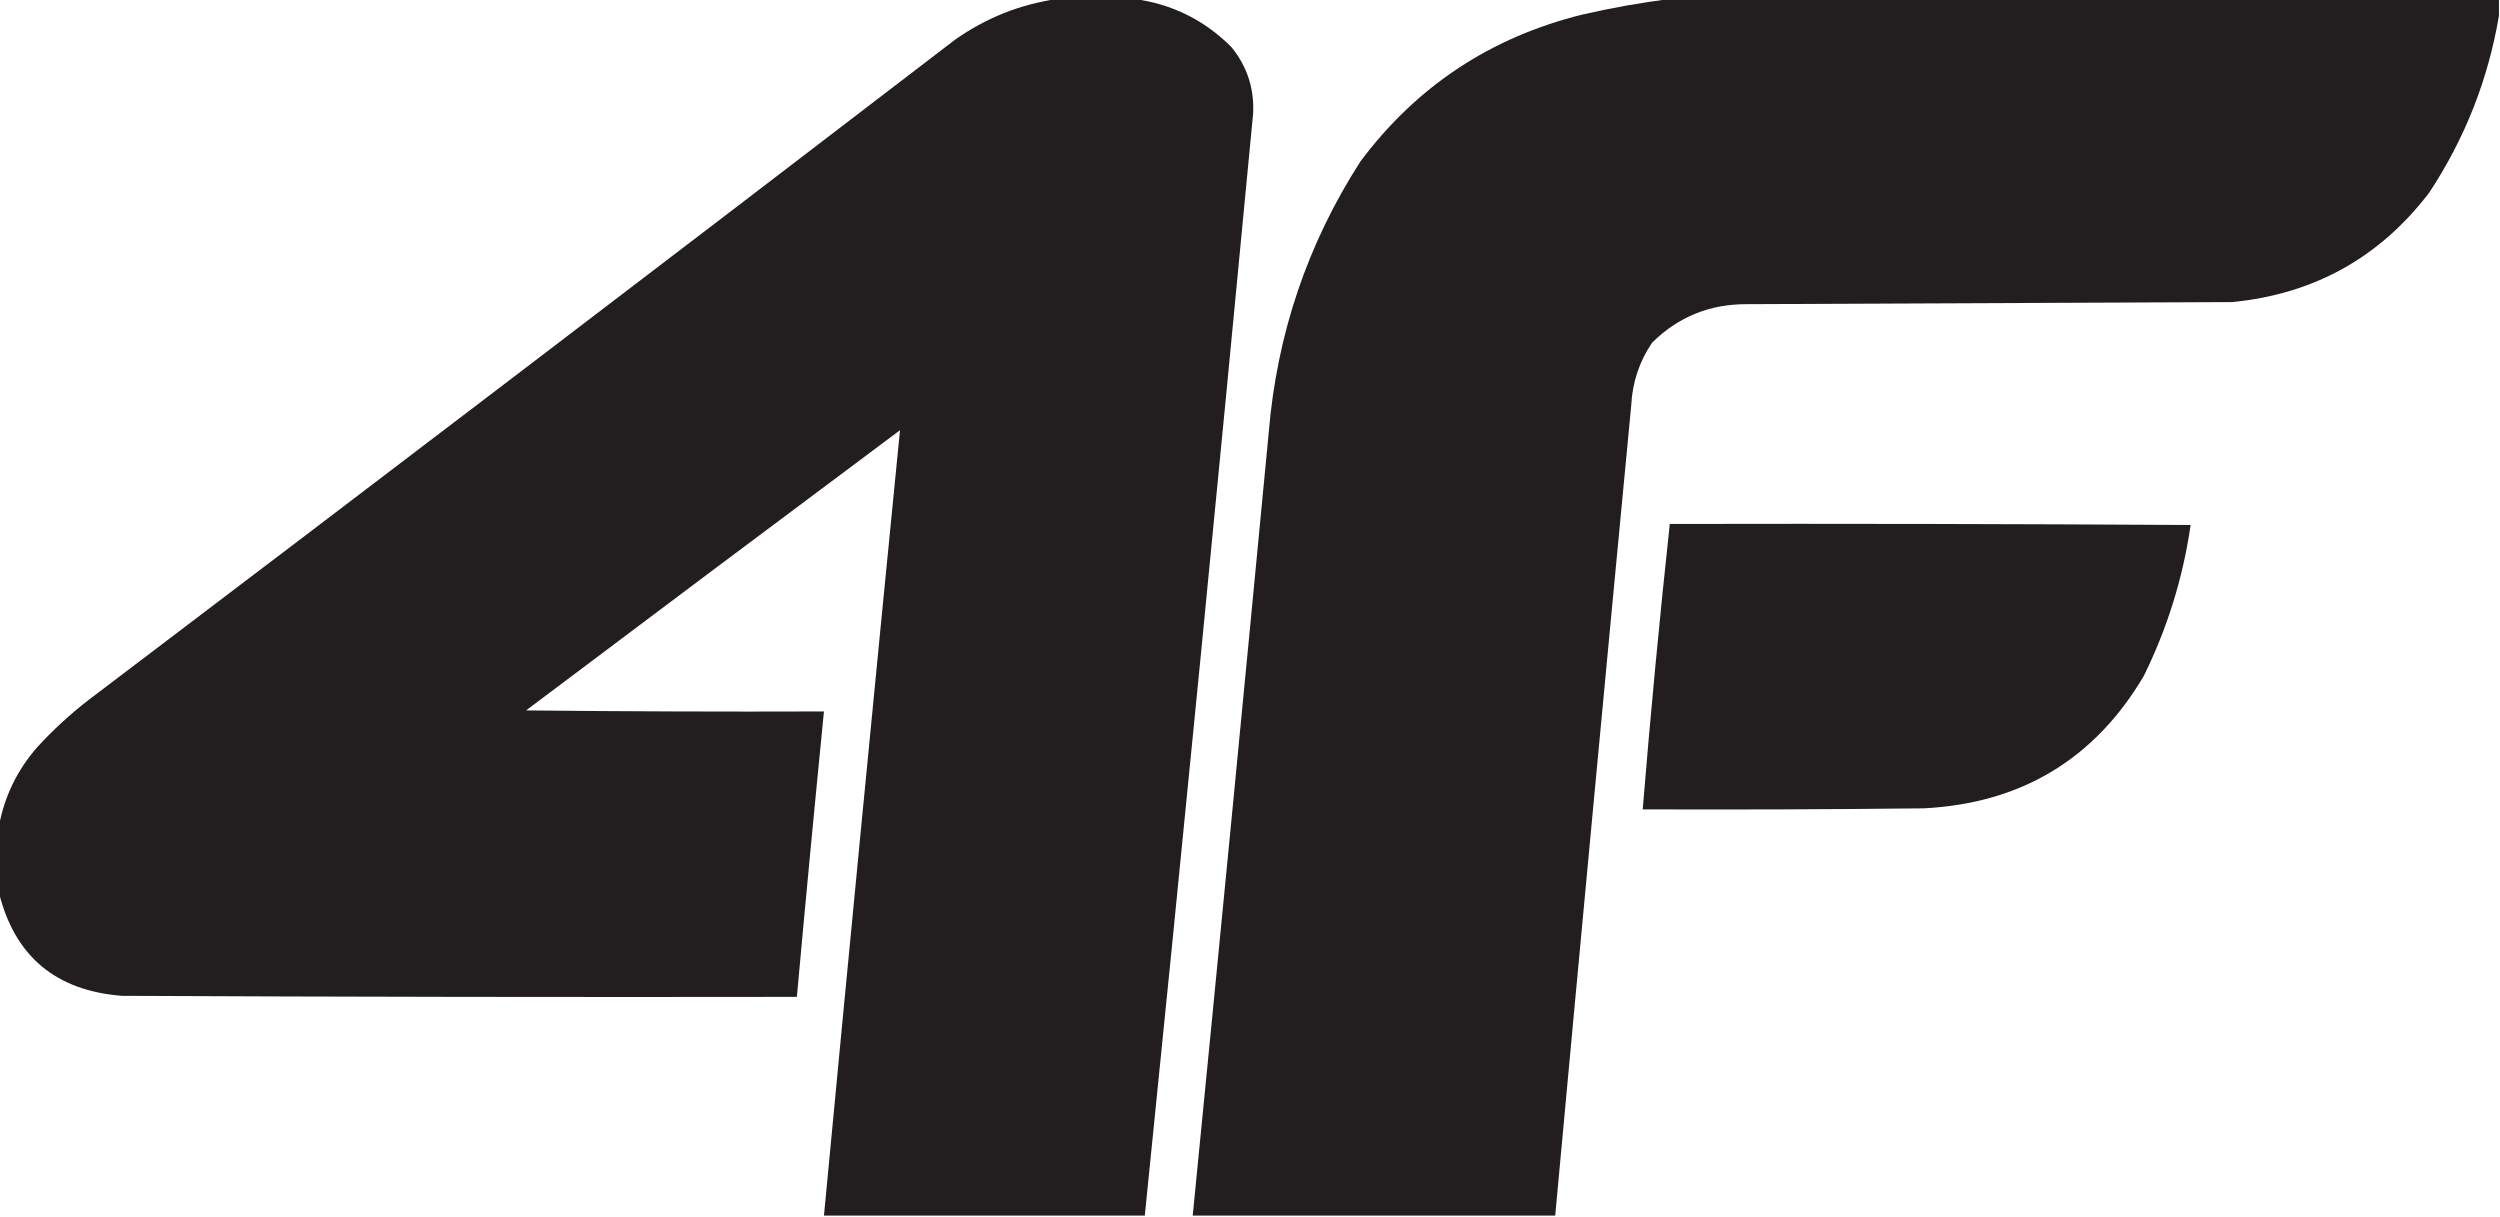
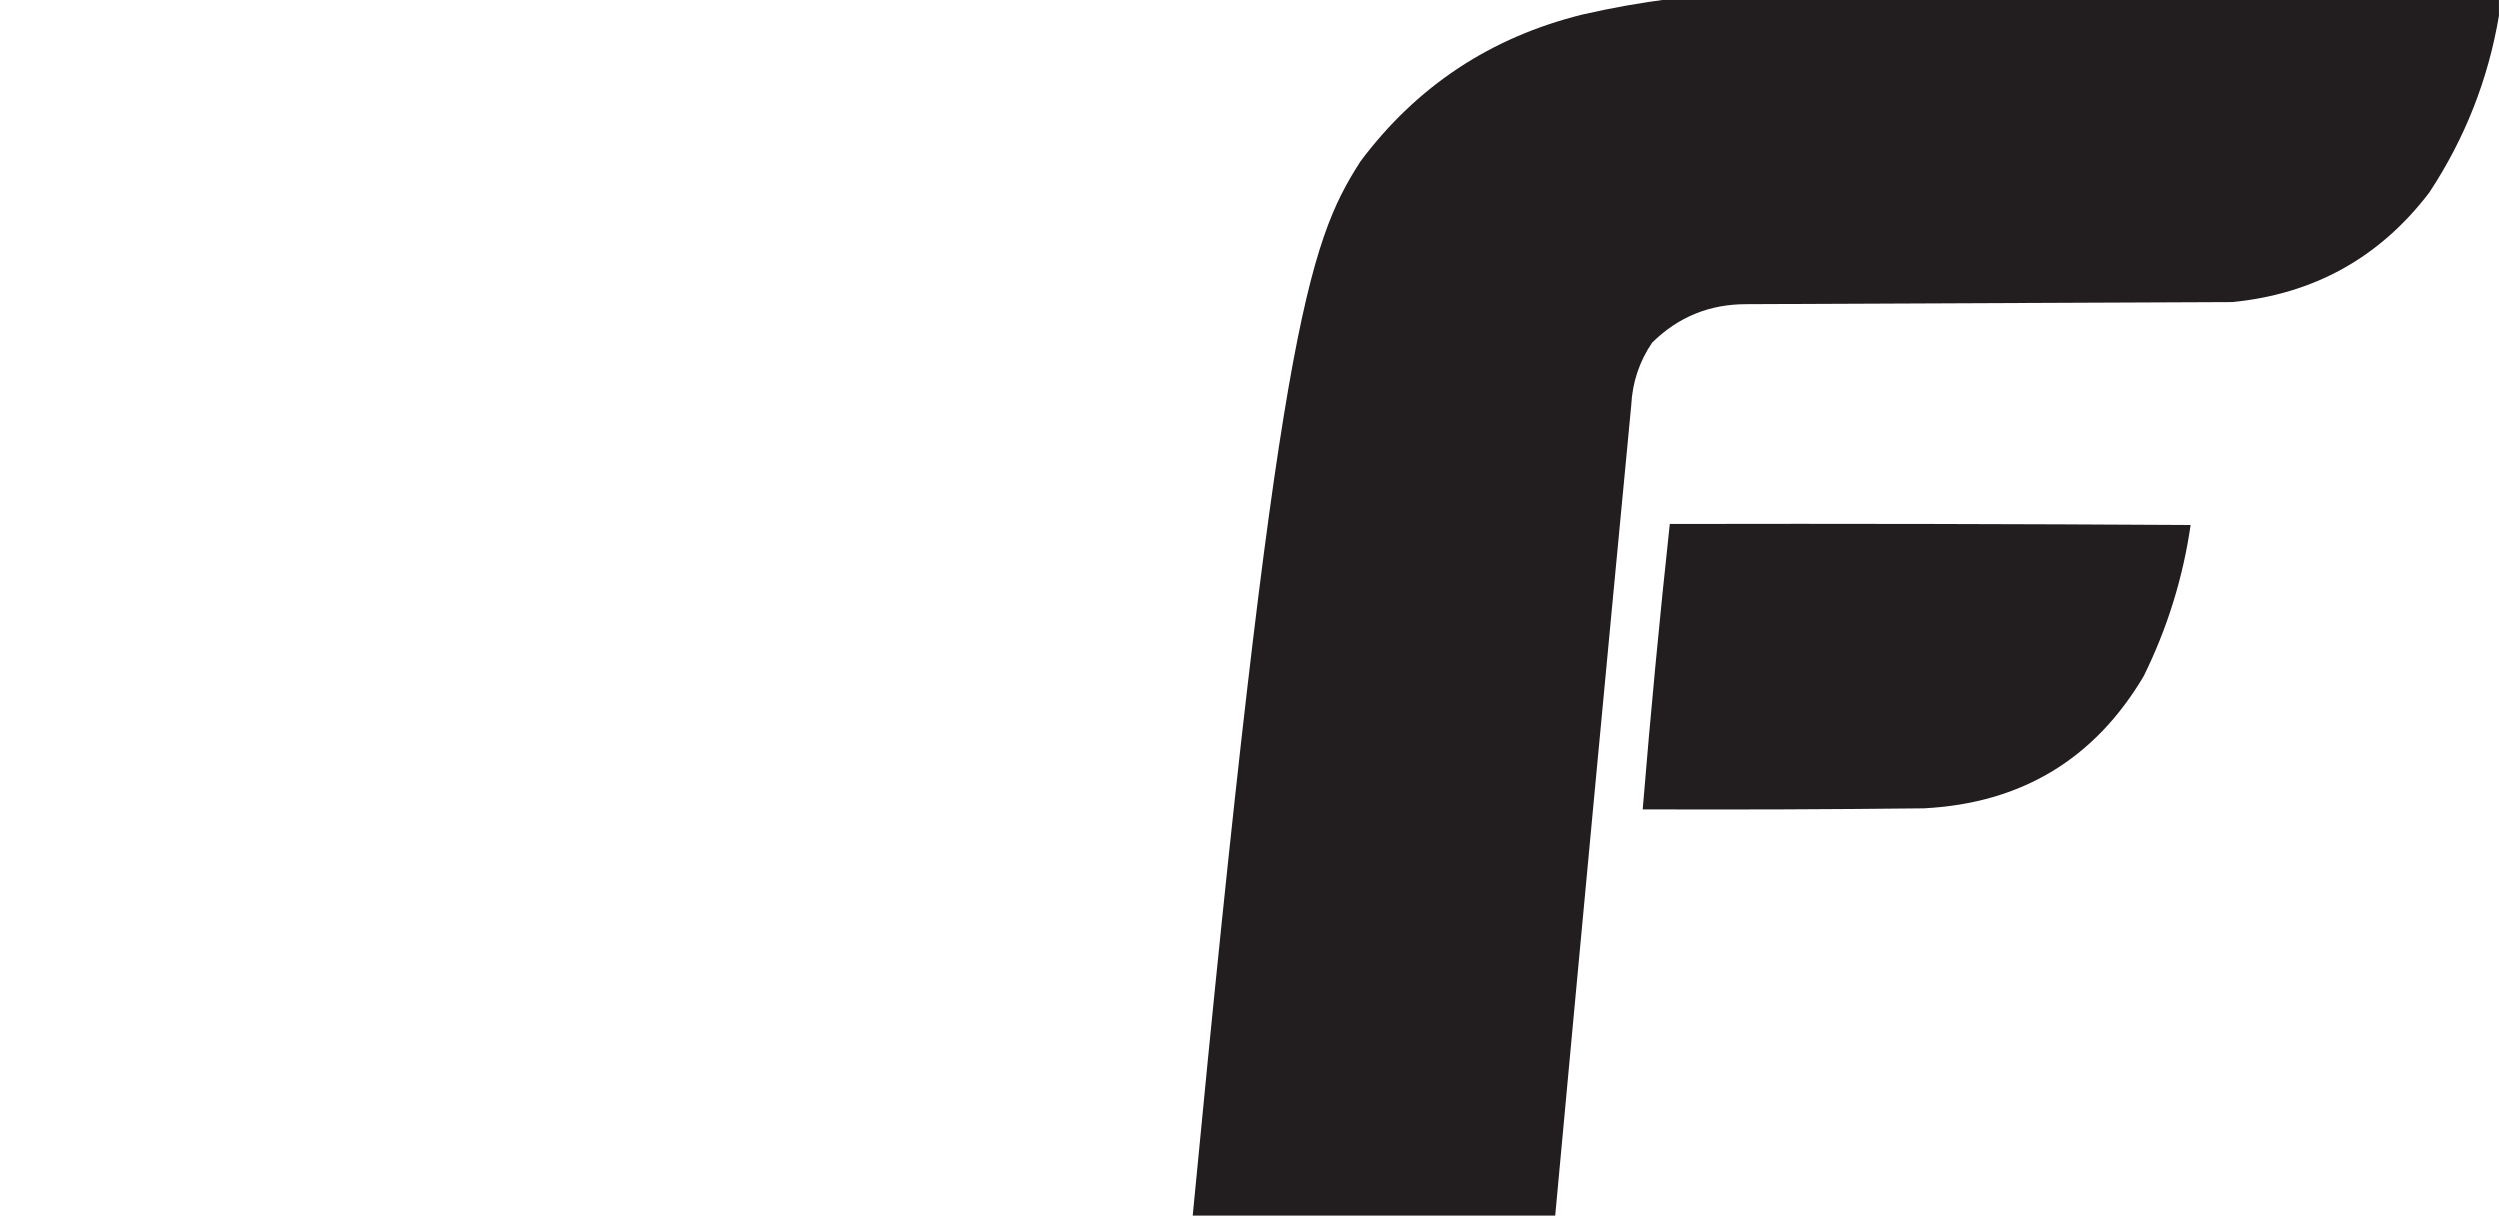
<svg xmlns="http://www.w3.org/2000/svg" width="1200px" height="584px" style="shape-rendering:geometricPrecision; text-rendering:geometricPrecision; image-rendering:optimizeQuality; fill-rule:evenodd; clip-rule:evenodd">
  <g>
-     <path style="opacity:0.997" fill="#221e1f" d="M 507.5,-0.5 C 519.833,-0.5 532.167,-0.5 544.5,-0.5C 562.525,1.929 578.025,9.596 591,22.5C 598.591,31.774 602.091,42.441 601.5,54.5C 584.759,230.913 567.425,407.246 549.5,583.5C 498.167,583.5 446.833,583.5 395.5,583.5C 407.407,457.767 419.573,332.1 432,206.5C 372.077,251.212 312.244,296.045 252.5,341C 300.166,341.5 347.832,341.667 395.5,341.5C 390.969,387.147 386.635,432.813 382.5,478.5C 274.499,478.667 166.499,478.5 58.5,478C 26.734,475.506 7.068,459.006 -0.5,428.5C -0.5,417.833 -0.5,407.167 -0.5,396.5C 2.153,382.193 8.319,369.527 18,358.5C 25.567,350.263 33.733,342.763 42.5,336C 181.451,230.717 320.118,125.05 458.5,19C 473.352,8.567 489.685,2.067 507.5,-0.5 Z" />
-   </g>
+     </g>
  <g>
-     <path style="opacity:0.998" fill="#221e1f" d="M 801.5,-0.5 C 934.167,-0.5 1066.83,-0.5 1199.5,-0.5C 1199.5,2.167 1199.5,4.833 1199.5,7.5C 1194.33,38.168 1183.16,66.501 1166,92.5C 1142.23,123.64 1110.73,141.14 1071.5,145C 993.833,145.333 916.167,145.667 838.5,146C 820.685,145.932 805.519,152.098 793,164.5C 786.874,173.545 783.54,183.545 783,194.5C 770.622,324.153 758.456,453.82 746.5,583.5C 688.5,583.5 630.5,583.5 572.5,583.5C 584.872,458.241 597.039,332.908 609,207.5C 612.93,160.374 627.597,117.041 653,77.5C 679.989,41.404 715.489,17.904 759.5,7C 773.517,3.788 787.517,1.288 801.5,-0.5 Z" />
+     <path style="opacity:0.998" fill="#221e1f" d="M 801.5,-0.5 C 934.167,-0.5 1066.83,-0.5 1199.5,-0.5C 1199.5,2.167 1199.5,4.833 1199.5,7.5C 1194.33,38.168 1183.16,66.501 1166,92.5C 1142.23,123.64 1110.73,141.14 1071.5,145C 993.833,145.333 916.167,145.667 838.5,146C 820.685,145.932 805.519,152.098 793,164.5C 786.874,173.545 783.54,183.545 783,194.5C 770.622,324.153 758.456,453.82 746.5,583.5C 688.5,583.5 630.5,583.5 572.5,583.5C 612.93,160.374 627.597,117.041 653,77.5C 679.989,41.404 715.489,17.904 759.5,7C 773.517,3.788 787.517,1.288 801.5,-0.5 Z" />
  </g>
  <g>
    <path style="opacity:0.996" fill="#221e1f" d="M 801.5,251.5 C 884.834,251.333 968.167,251.5 1051.5,252C 1047.83,277.346 1040.33,301.513 1029,324.5C 1005.4,364.403 970.232,385.57 923.5,388C 878.501,388.5 833.501,388.667 788.5,388.5C 792.244,342.731 796.577,297.064 801.5,251.5 Z" />
  </g>
</svg>